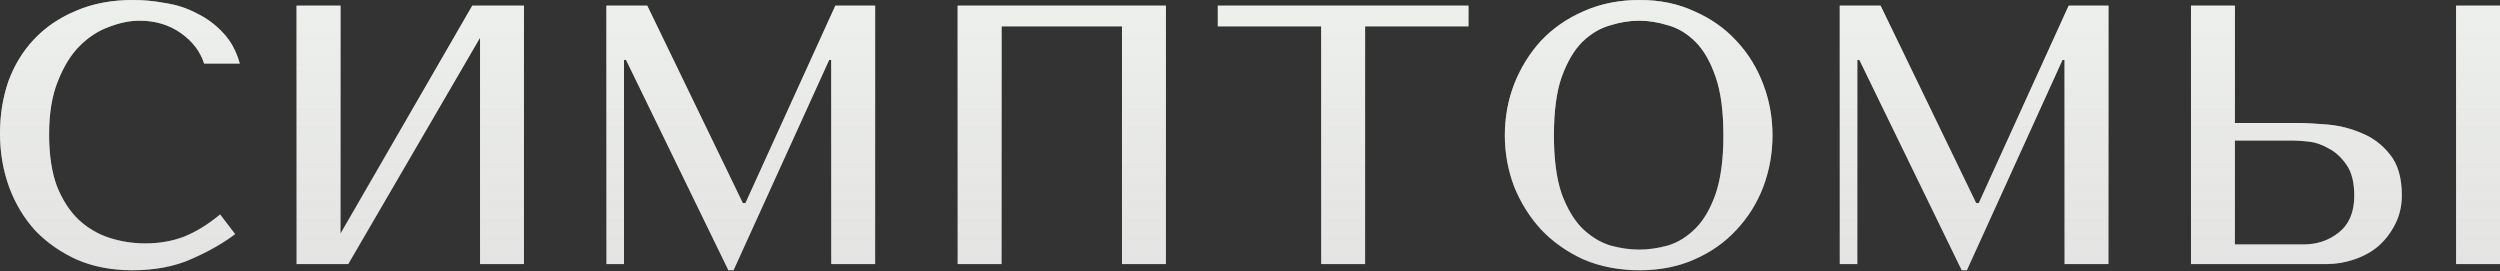
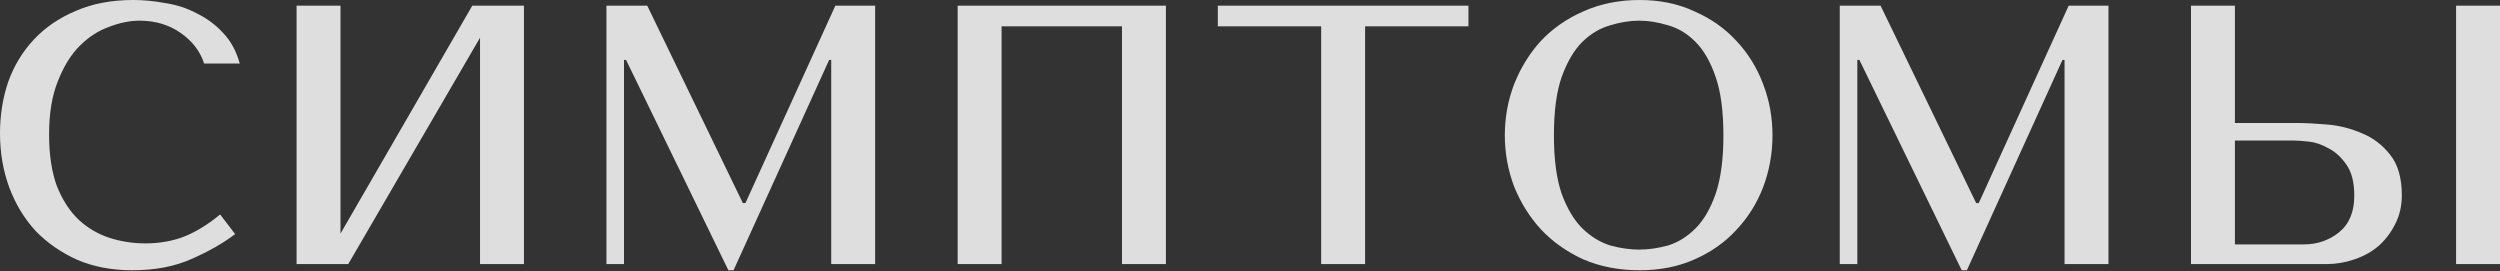
<svg xmlns="http://www.w3.org/2000/svg" width="775" height="84" viewBox="0 0 775 84" fill="none">
  <rect x="0" y="0" width="775" height="84" fill="#333333" stroke="none" />
  <path d="M45.014 75.45C41.169 75.45 37.431 74.862 33.8 73.688C30.276 72.513 27.126 70.644 24.349 68.081C21.572 65.411 19.33 61.94 17.621 57.669C16.019 53.29 15.218 47.95 15.218 41.65C15.218 35.135 16.126 29.635 17.941 25.15C19.757 20.558 22 16.927 24.669 14.257C27.446 11.48 30.49 9.504 33.8 8.33C37.111 7.048 40.261 6.407 43.252 6.407C48.164 6.407 52.436 7.689 56.067 10.252C59.698 12.815 62.101 15.966 63.276 19.703H74.329C73.261 15.859 71.552 12.708 69.203 10.252C66.853 7.689 64.13 5.66 61.033 4.165C58.043 2.563 54.785 1.495 51.261 0.961C47.844 0.32 44.533 -0 41.329 -0C34.601 -0 28.674 1.121 23.548 3.364C18.422 5.5 14.097 8.437 10.573 12.174C7.048 15.912 4.379 20.291 2.563 25.31C0.854 30.329 1.19348e-07 35.669 1.19348e-07 41.329C1.19348e-07 47.31 0.961 52.916 2.883 58.149C4.806 63.275 7.529 67.761 11.053 71.605C14.684 75.343 19.009 78.333 24.029 80.576C29.048 82.712 34.708 83.78 41.009 83.78C48.057 83.78 54.198 82.605 59.431 80.256C64.771 77.906 69.256 75.343 72.887 72.567L68.242 66.479C64.504 69.576 60.766 71.872 57.028 73.367C53.397 74.756 49.392 75.45 45.014 75.45ZM105.557 72.406V1.762H91.941V81.858H107.96L148.809 11.694V81.858H162.425V1.762H146.406L105.557 72.406ZM200.648 1.762H187.993V81.858H193.44V18.582H194.081L225.798 83.78H227.4L257.036 18.582H257.677V81.858H271.293V1.762H258.958L231.085 62.955H230.284L200.648 1.762ZM310.49 8.17H347.814V81.858H361.431V1.762H296.873V81.858H310.49V8.17ZM409.564 81.858H423.181V8.17H455.219V1.762H377.526V8.17H409.564V81.858ZM549.474 41.97C549.474 47.523 548.513 52.863 546.59 57.989C544.668 63.008 541.891 67.44 538.26 71.285C534.736 75.129 530.411 78.173 525.285 80.416C520.266 82.659 514.606 83.78 508.305 83.78C501.897 83.78 496.077 82.659 490.844 80.416C485.718 78.066 481.339 74.969 477.708 71.125C474.184 67.28 471.407 62.848 469.378 57.829C467.456 52.703 466.495 47.416 466.495 41.97C466.495 36.417 467.456 31.13 469.378 26.111C471.407 20.985 474.184 16.5 477.708 12.655C481.339 8.81 485.718 5.767 490.844 3.524C496.077 1.175 501.897 -0 508.305 -0C514.606 -0 520.266 1.175 525.285 3.524C530.411 5.767 534.736 8.81 538.26 12.655C541.891 16.5 544.668 20.985 546.59 26.111C548.513 31.13 549.474 36.417 549.474 41.97ZM534.256 41.97C534.256 34.494 533.455 28.46 531.853 23.868C530.251 19.169 528.168 15.538 525.605 12.975C523.042 10.412 520.212 8.703 517.115 7.849C514.018 6.888 511.028 6.407 508.145 6.407C505.261 6.407 502.271 6.888 499.174 7.849C496.077 8.703 493.193 10.412 490.523 12.975C487.96 15.538 485.825 19.169 484.116 23.868C482.514 28.46 481.713 34.494 481.713 41.97C481.713 49.339 482.514 55.373 484.116 60.072C485.825 64.664 487.96 68.241 490.523 70.804C493.193 73.367 496.077 75.129 499.174 76.091C502.271 76.945 505.261 77.372 508.145 77.372C511.028 77.372 514.018 76.945 517.115 76.091C520.212 75.129 523.042 73.367 525.605 70.804C528.168 68.241 530.251 64.664 531.853 60.072C533.455 55.373 534.256 49.339 534.256 41.97ZM582.98 1.762H570.325V81.858H575.772V18.582H576.412L608.13 83.78H609.732L639.368 18.582H640.008V81.858H653.625V1.762H641.29L613.417 62.955H612.616L582.98 1.762ZM679.205 1.762V81.858H721.335C724.219 81.858 727.049 81.377 729.826 80.416C732.709 79.455 735.219 78.066 737.355 76.251C739.49 74.329 741.199 72.086 742.481 69.523C743.869 66.853 744.563 63.863 744.563 60.552C744.563 55.106 743.335 50.887 740.879 47.897C738.529 44.907 735.646 42.718 732.228 41.329C728.811 39.834 725.233 38.926 721.496 38.606C717.758 38.285 714.607 38.125 712.044 38.125H692.821V1.762H679.205ZM761.383 1.762V81.858H775V1.762H761.383ZM692.821 75.77V43.572H711.243C712.205 43.572 713.7 43.679 715.729 43.892C717.758 44.106 719.787 44.8 721.816 45.975C723.952 47.043 725.821 48.751 727.423 51.101C729.025 53.343 729.826 56.547 729.826 60.712C729.826 65.732 728.224 69.523 725.02 72.086C721.923 74.542 718.292 75.77 714.127 75.77H692.821Z" fill="#DEDEDE" />
-   <path d="M45.014 75.45C41.169 75.45 37.431 74.862 33.8 73.688C30.276 72.513 27.126 70.644 24.349 68.081C21.572 65.411 19.33 61.94 17.621 57.669C16.019 53.29 15.218 47.95 15.218 41.65C15.218 35.135 16.126 29.635 17.941 25.15C19.757 20.558 22 16.927 24.669 14.257C27.446 11.48 30.49 9.504 33.8 8.33C37.111 7.048 40.261 6.407 43.252 6.407C48.164 6.407 52.436 7.689 56.067 10.252C59.698 12.815 62.101 15.966 63.276 19.703H74.329C73.261 15.859 71.552 12.708 69.203 10.252C66.853 7.689 64.13 5.66 61.033 4.165C58.043 2.563 54.785 1.495 51.261 0.961C47.844 0.32 44.533 -0 41.329 -0C34.601 -0 28.674 1.121 23.548 3.364C18.422 5.5 14.097 8.437 10.573 12.174C7.048 15.912 4.379 20.291 2.563 25.31C0.854 30.329 1.19348e-07 35.669 1.19348e-07 41.329C1.19348e-07 47.31 0.961 52.916 2.883 58.149C4.806 63.275 7.529 67.761 11.053 71.605C14.684 75.343 19.009 78.333 24.029 80.576C29.048 82.712 34.708 83.78 41.009 83.78C48.057 83.78 54.198 82.605 59.431 80.256C64.771 77.906 69.256 75.343 72.887 72.567L68.242 66.479C64.504 69.576 60.766 71.872 57.028 73.367C53.397 74.756 49.392 75.45 45.014 75.45ZM105.557 72.406V1.762H91.941V81.858H107.96L148.809 11.694V81.858H162.425V1.762H146.406L105.557 72.406ZM200.648 1.762H187.993V81.858H193.44V18.582H194.081L225.798 83.78H227.4L257.036 18.582H257.677V81.858H271.293V1.762H258.958L231.085 62.955H230.284L200.648 1.762ZM310.49 8.17H347.814V81.858H361.431V1.762H296.873V81.858H310.49V8.17ZM409.564 81.858H423.181V8.17H455.219V1.762H377.526V8.17H409.564V81.858ZM549.474 41.97C549.474 47.523 548.513 52.863 546.59 57.989C544.668 63.008 541.891 67.44 538.26 71.285C534.736 75.129 530.411 78.173 525.285 80.416C520.266 82.659 514.606 83.78 508.305 83.78C501.897 83.78 496.077 82.659 490.844 80.416C485.718 78.066 481.339 74.969 477.708 71.125C474.184 67.28 471.407 62.848 469.378 57.829C467.456 52.703 466.495 47.416 466.495 41.97C466.495 36.417 467.456 31.13 469.378 26.111C471.407 20.985 474.184 16.5 477.708 12.655C481.339 8.81 485.718 5.767 490.844 3.524C496.077 1.175 501.897 -0 508.305 -0C514.606 -0 520.266 1.175 525.285 3.524C530.411 5.767 534.736 8.81 538.26 12.655C541.891 16.5 544.668 20.985 546.59 26.111C548.513 31.13 549.474 36.417 549.474 41.97ZM534.256 41.97C534.256 34.494 533.455 28.46 531.853 23.868C530.251 19.169 528.168 15.538 525.605 12.975C523.042 10.412 520.212 8.703 517.115 7.849C514.018 6.888 511.028 6.407 508.145 6.407C505.261 6.407 502.271 6.888 499.174 7.849C496.077 8.703 493.193 10.412 490.523 12.975C487.96 15.538 485.825 19.169 484.116 23.868C482.514 28.46 481.713 34.494 481.713 41.97C481.713 49.339 482.514 55.373 484.116 60.072C485.825 64.664 487.96 68.241 490.523 70.804C493.193 73.367 496.077 75.129 499.174 76.091C502.271 76.945 505.261 77.372 508.145 77.372C511.028 77.372 514.018 76.945 517.115 76.091C520.212 75.129 523.042 73.367 525.605 70.804C528.168 68.241 530.251 64.664 531.853 60.072C533.455 55.373 534.256 49.339 534.256 41.97ZM582.98 1.762H570.325V81.858H575.772V18.582H576.412L608.13 83.78H609.732L639.368 18.582H640.008V81.858H653.625V1.762H641.29L613.417 62.955H612.616L582.98 1.762ZM679.205 1.762V81.858H721.335C724.219 81.858 727.049 81.377 729.826 80.416C732.709 79.455 735.219 78.066 737.355 76.251C739.49 74.329 741.199 72.086 742.481 69.523C743.869 66.853 744.563 63.863 744.563 60.552C744.563 55.106 743.335 50.887 740.879 47.897C738.529 44.907 735.646 42.718 732.228 41.329C728.811 39.834 725.233 38.926 721.496 38.606C717.758 38.285 714.607 38.125 712.044 38.125H692.821V1.762H679.205ZM761.383 1.762V81.858H775V1.762H761.383ZM692.821 75.77V43.572H711.243C712.205 43.572 713.7 43.679 715.729 43.892C717.758 44.106 719.787 44.8 721.816 45.975C723.952 47.043 725.821 48.751 727.423 51.101C729.025 53.343 729.826 56.547 729.826 60.712C729.826 65.732 728.224 69.523 725.02 72.086C721.923 74.542 718.292 75.77 714.127 75.77H692.821Z" fill="url(#paint0_linear_255_150)" />
  <defs>
    <linearGradient id="paint0_linear_255_150" x1="389.309" y1="-66.32" x2="389.309" y2="121.905" gradientUnits="userSpaceOnUse">
      <stop stop-color="#F6F9F4" />
      <stop offset="1" stop-color="#F6F9F4" stop-opacity="0" />
    </linearGradient>
  </defs>
</svg>